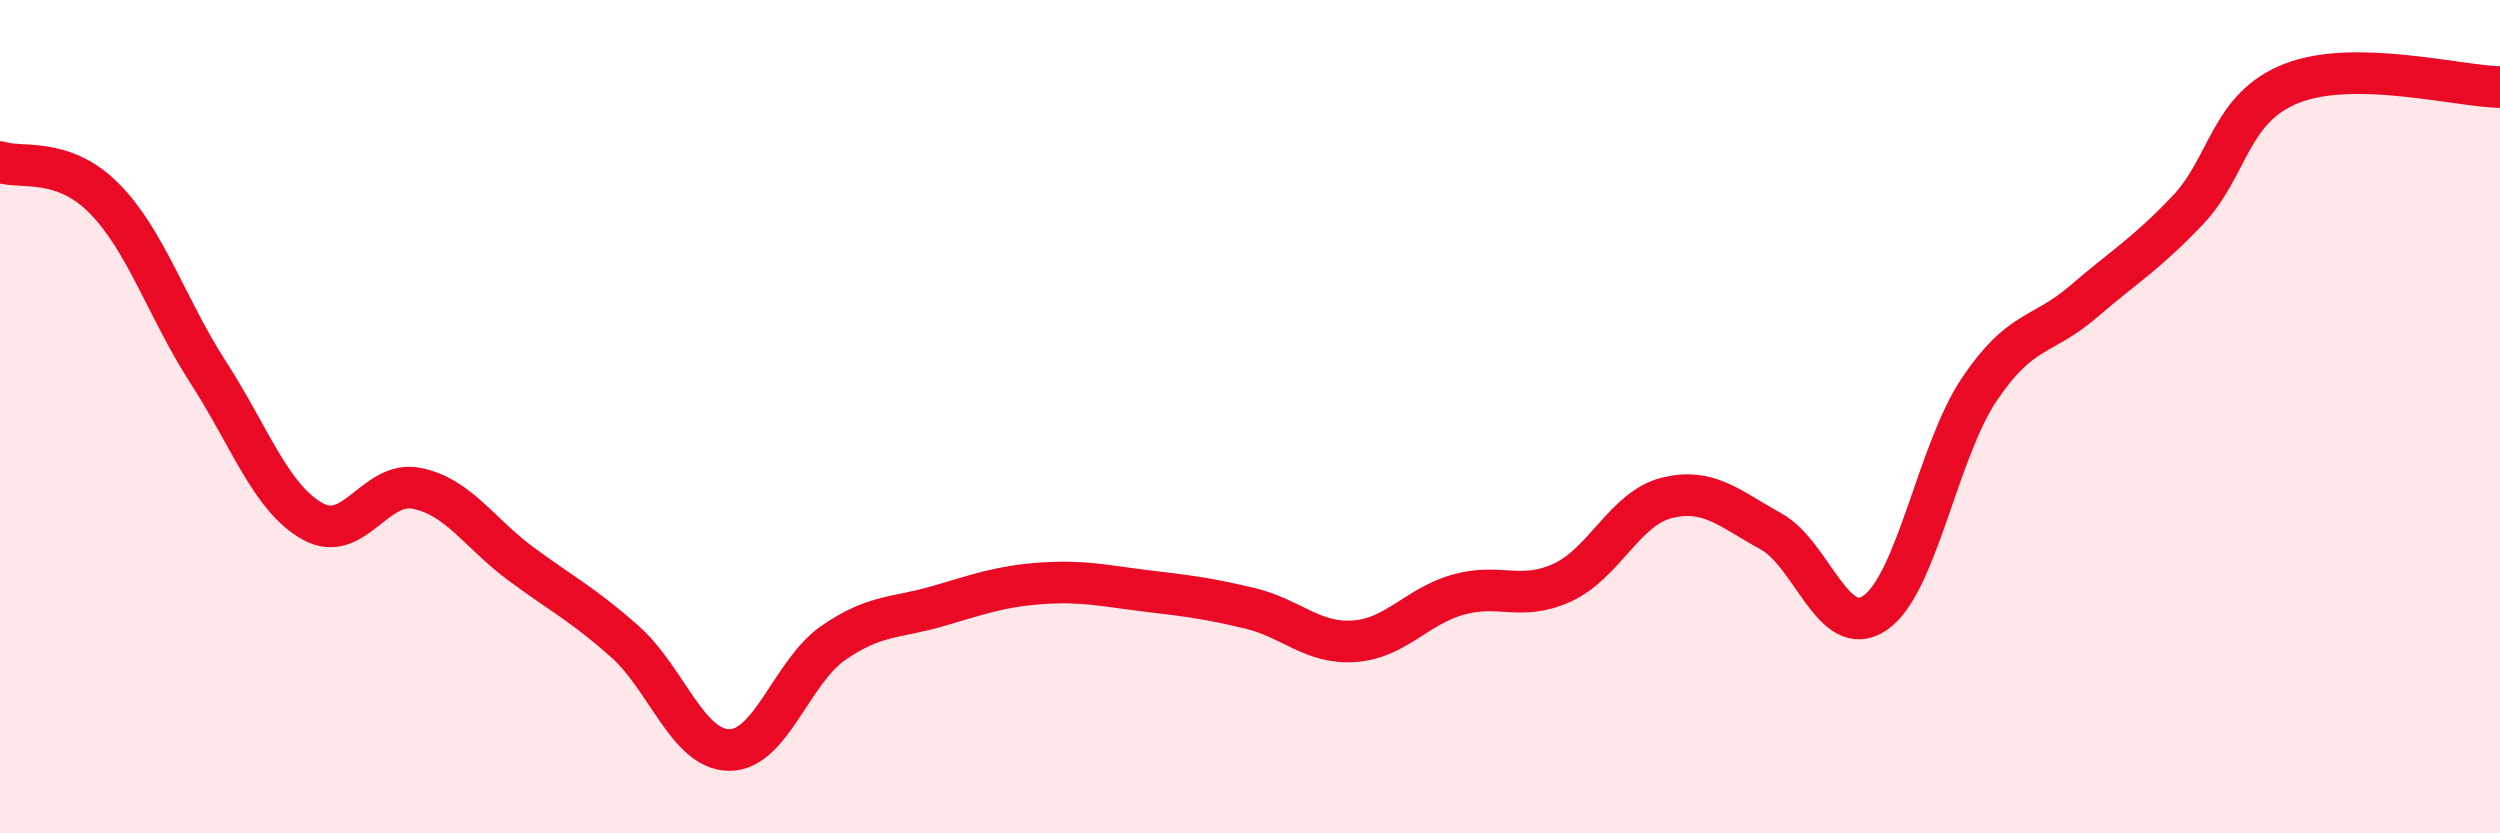
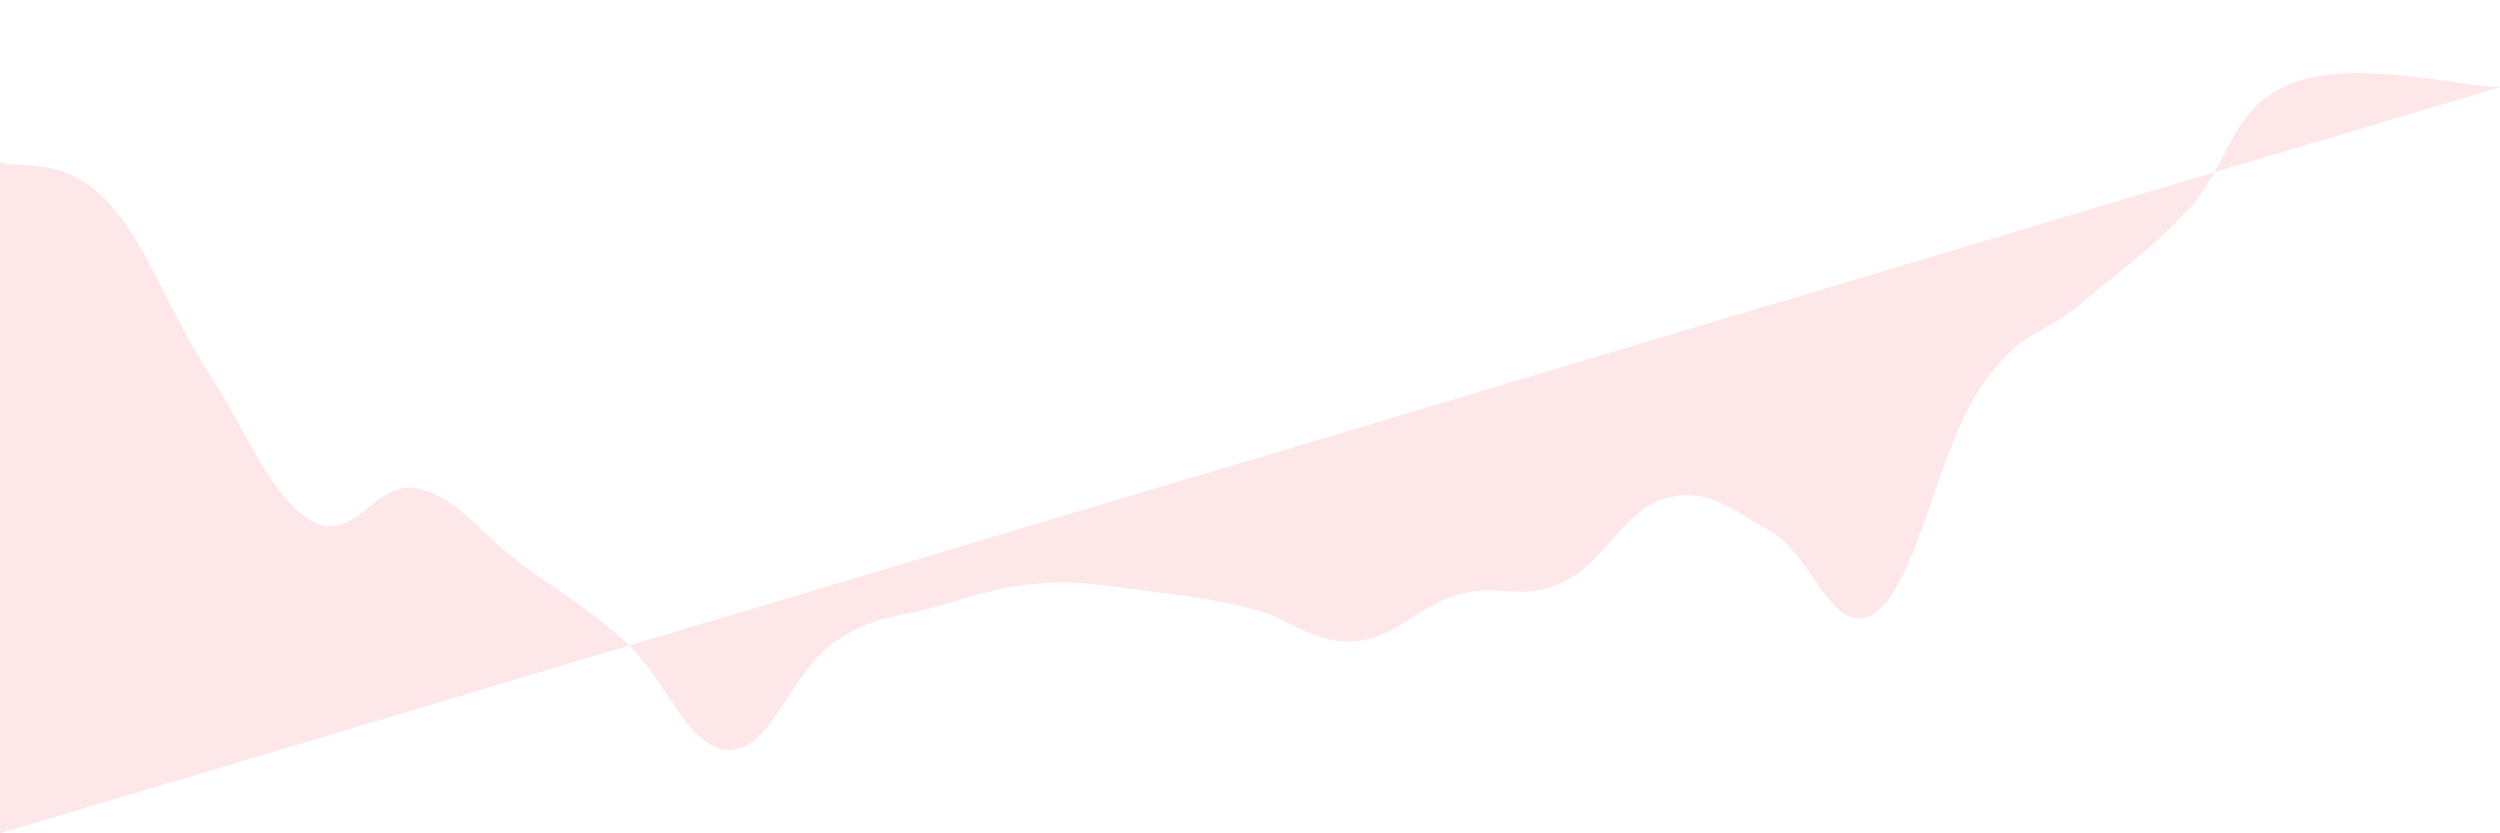
<svg xmlns="http://www.w3.org/2000/svg" width="60" height="20" viewBox="0 0 60 20">
-   <path d="M 0,3.89 C 0.5,4.06 1.5,3.75 2.5,4.76 C 3.5,5.77 4,7.39 5,8.94 C 6,10.49 6.5,11.95 7.5,12.51 C 8.5,13.07 9,11.52 10,11.72 C 11,11.92 11.5,12.79 12.5,13.53 C 13.5,14.27 14,14.51 15,15.4 C 16,16.29 16.5,17.99 17.5,18 C 18.5,18.01 19,16.12 20,15.43 C 21,14.74 21.5,14.84 22.5,14.55 C 23.5,14.26 24,14.07 25,14 C 26,13.93 26.5,14.06 27.5,14.18 C 28.5,14.3 29,14.36 30,14.6 C 31,14.84 31.5,15.46 32.5,15.39 C 33.5,15.32 34,14.55 35,14.27 C 36,13.99 36.5,14.44 37.5,13.98 C 38.5,13.52 39,12.2 40,11.95 C 41,11.7 41.5,12.2 42.5,12.75 C 43.5,13.3 44,15.39 45,14.71 C 46,14.03 46.5,10.84 47.5,9.35 C 48.5,7.86 49,8.1 50,7.24 C 51,6.38 51.5,6.1 52.5,5.05 C 53.5,4 53.5,2.59 55,2 C 56.5,1.41 59,2.07 60,2.09L60 20L0 20Z" fill="#EB0A25" opacity="0.1" stroke-linecap="round" stroke-linejoin="round" />
-   <path d="M 0,3.89 C 0.5,4.06 1.5,3.75 2.5,4.76 C 3.5,5.77 4,7.39 5,8.94 C 6,10.49 6.5,11.95 7.5,12.51 C 8.5,13.07 9,11.52 10,11.72 C 11,11.92 11.5,12.79 12.5,13.53 C 13.5,14.27 14,14.51 15,15.4 C 16,16.29 16.5,17.99 17.5,18 C 18.5,18.01 19,16.12 20,15.43 C 21,14.74 21.5,14.84 22.5,14.55 C 23.5,14.26 24,14.07 25,14 C 26,13.93 26.5,14.06 27.5,14.18 C 28.5,14.3 29,14.36 30,14.6 C 31,14.84 31.5,15.46 32.5,15.39 C 33.5,15.32 34,14.55 35,14.27 C 36,13.99 36.5,14.44 37.5,13.98 C 38.5,13.52 39,12.2 40,11.95 C 41,11.7 41.5,12.2 42.5,12.75 C 43.5,13.3 44,15.39 45,14.71 C 46,14.03 46.5,10.84 47.5,9.35 C 48.5,7.86 49,8.1 50,7.24 C 51,6.38 51.5,6.1 52.5,5.05 C 53.5,4 53.5,2.59 55,2 C 56.5,1.41 59,2.07 60,2.09" stroke="#EB0A25" stroke-width="1" fill="none" stroke-linecap="round" stroke-linejoin="round" />
+   <path d="M 0,3.89 C 0.5,4.06 1.5,3.75 2.5,4.76 C 3.5,5.77 4,7.39 5,8.94 C 6,10.49 6.5,11.95 7.5,12.51 C 8.5,13.07 9,11.52 10,11.72 C 11,11.92 11.5,12.79 12.5,13.53 C 13.5,14.27 14,14.51 15,15.4 C 16,16.29 16.5,17.99 17.5,18 C 18.5,18.01 19,16.12 20,15.43 C 21,14.74 21.5,14.84 22.5,14.55 C 23.5,14.26 24,14.07 25,14 C 26,13.93 26.5,14.06 27.5,14.18 C 28.5,14.3 29,14.36 30,14.6 C 31,14.84 31.5,15.46 32.5,15.39 C 33.5,15.32 34,14.55 35,14.27 C 36,13.99 36.5,14.44 37.5,13.98 C 38.5,13.52 39,12.2 40,11.95 C 41,11.7 41.5,12.2 42.5,12.75 C 43.5,13.3 44,15.39 45,14.71 C 46,14.03 46.5,10.84 47.5,9.35 C 48.5,7.86 49,8.1 50,7.24 C 51,6.38 51.5,6.1 52.5,5.05 C 53.5,4 53.5,2.59 55,2 C 56.5,1.41 59,2.07 60,2.09L0 20Z" fill="#EB0A25" opacity="0.1" stroke-linecap="round" stroke-linejoin="round" />
</svg>